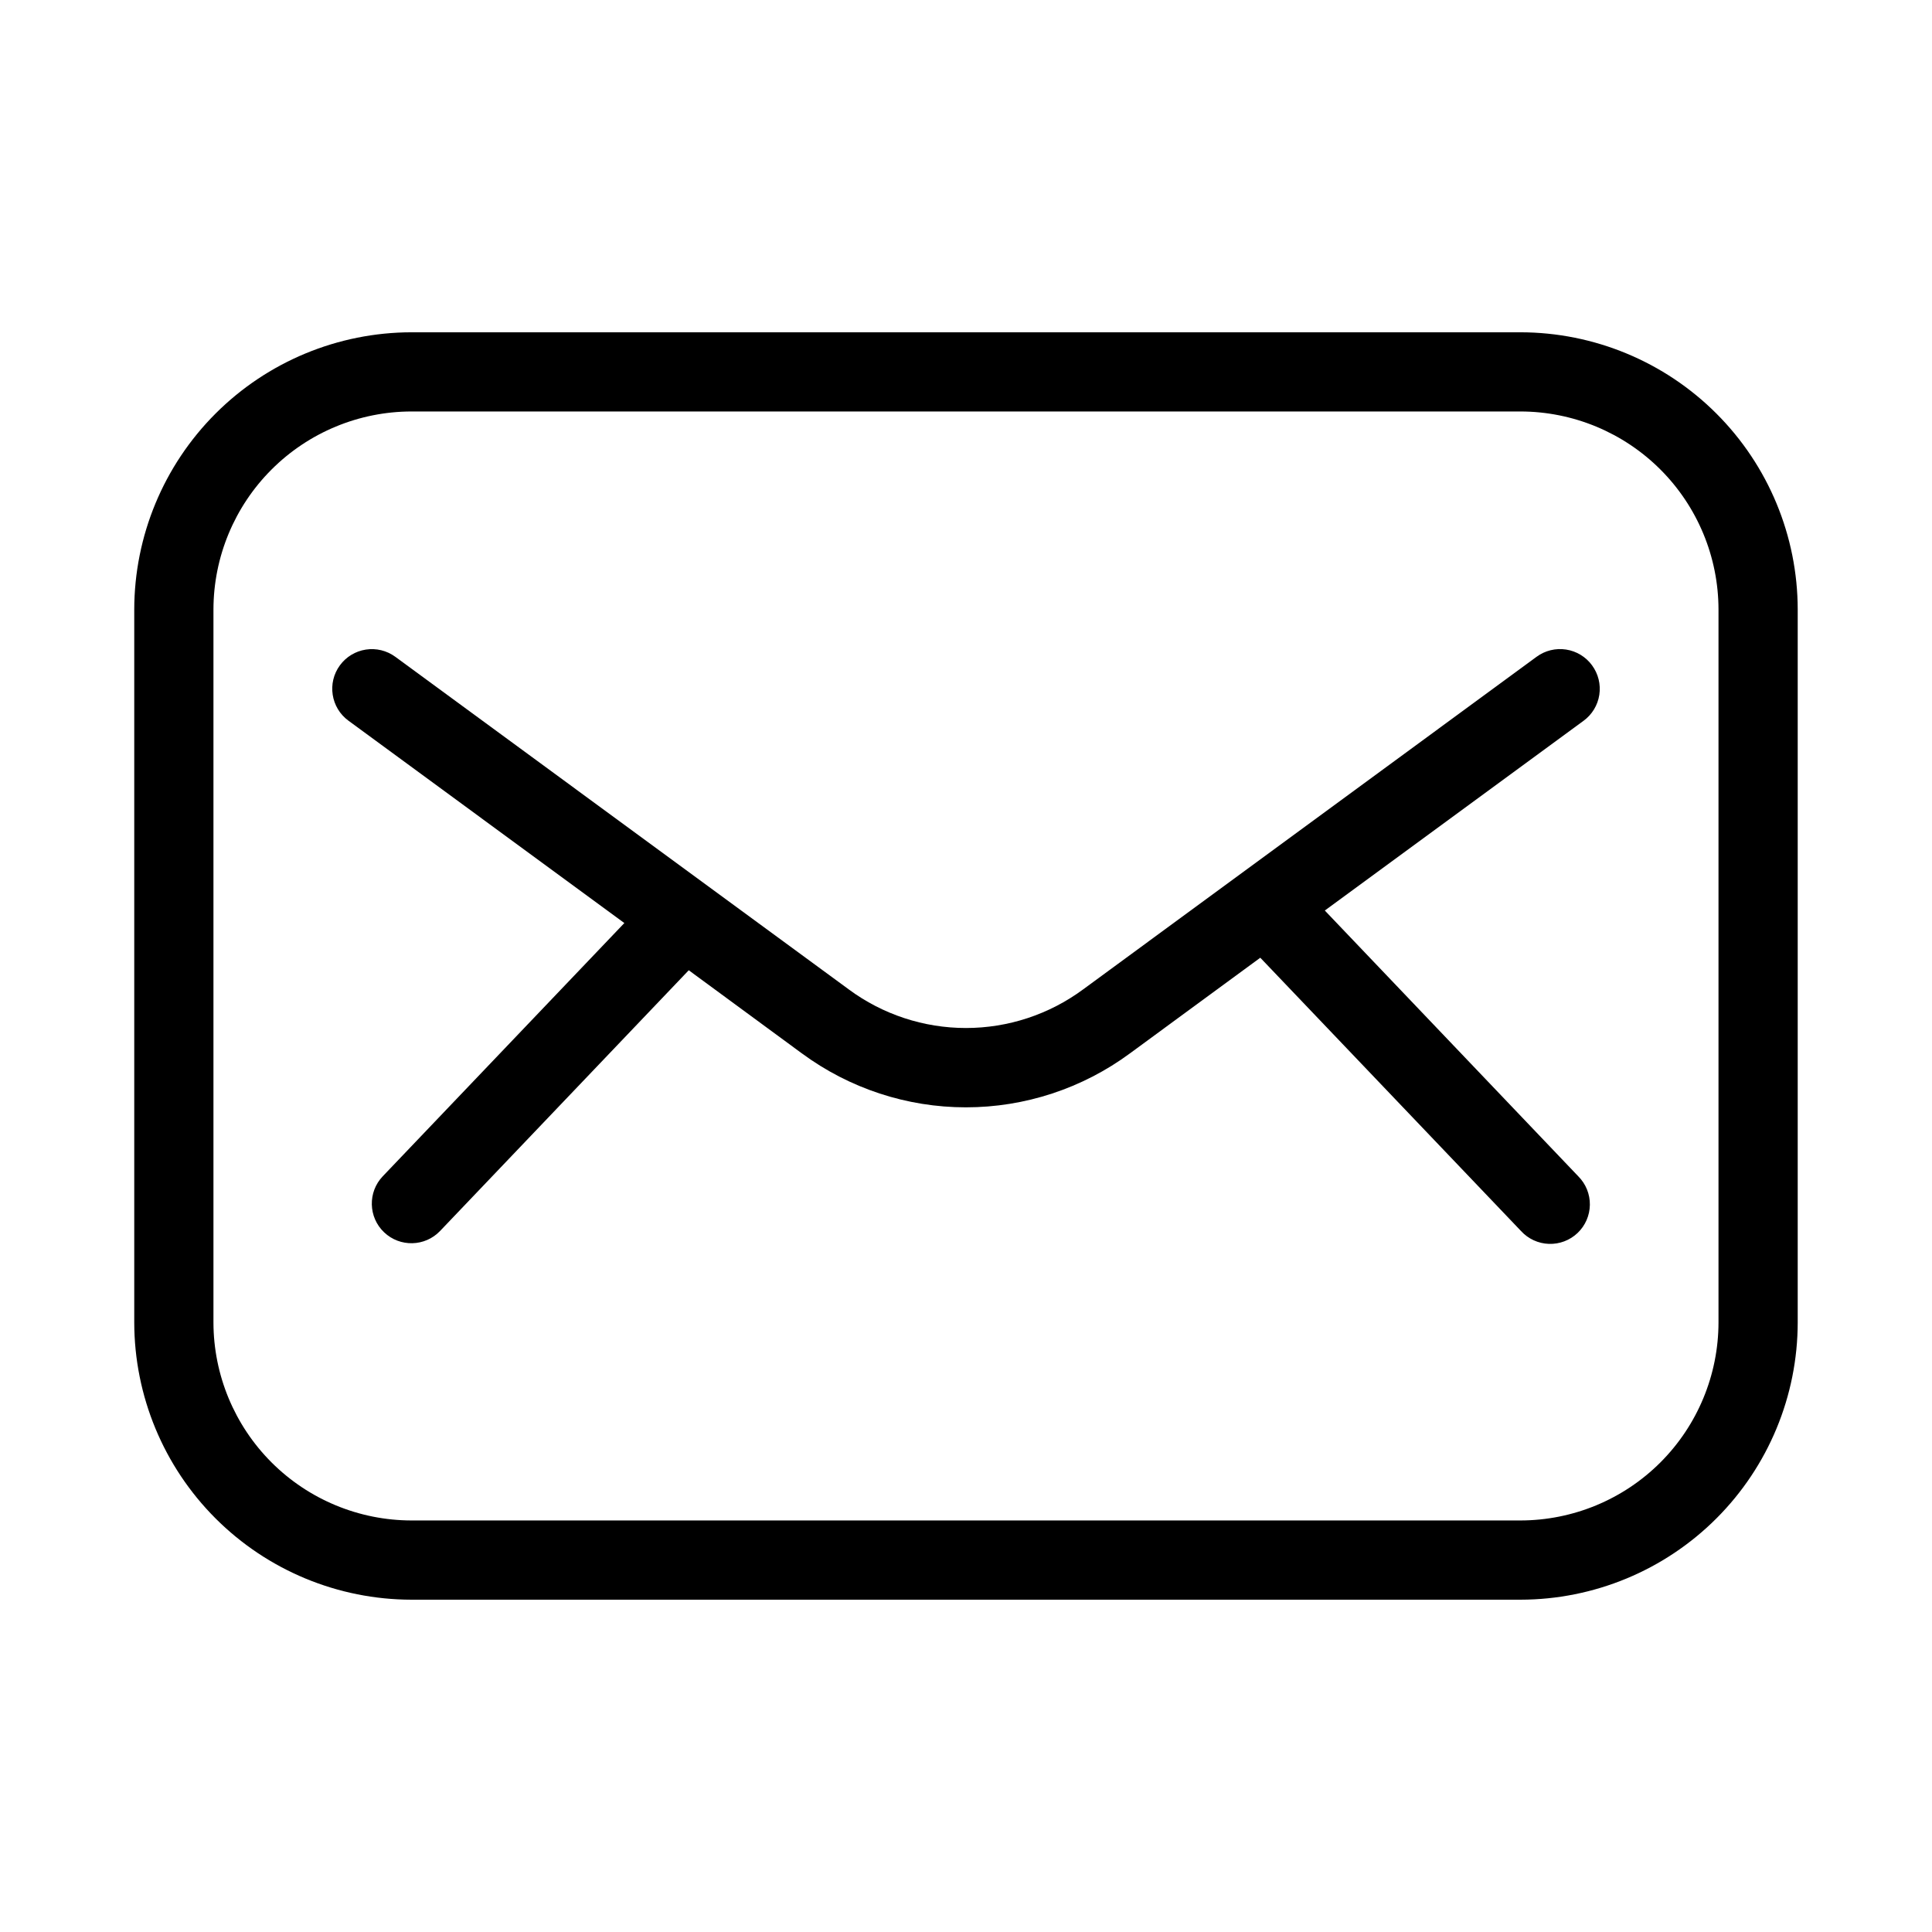
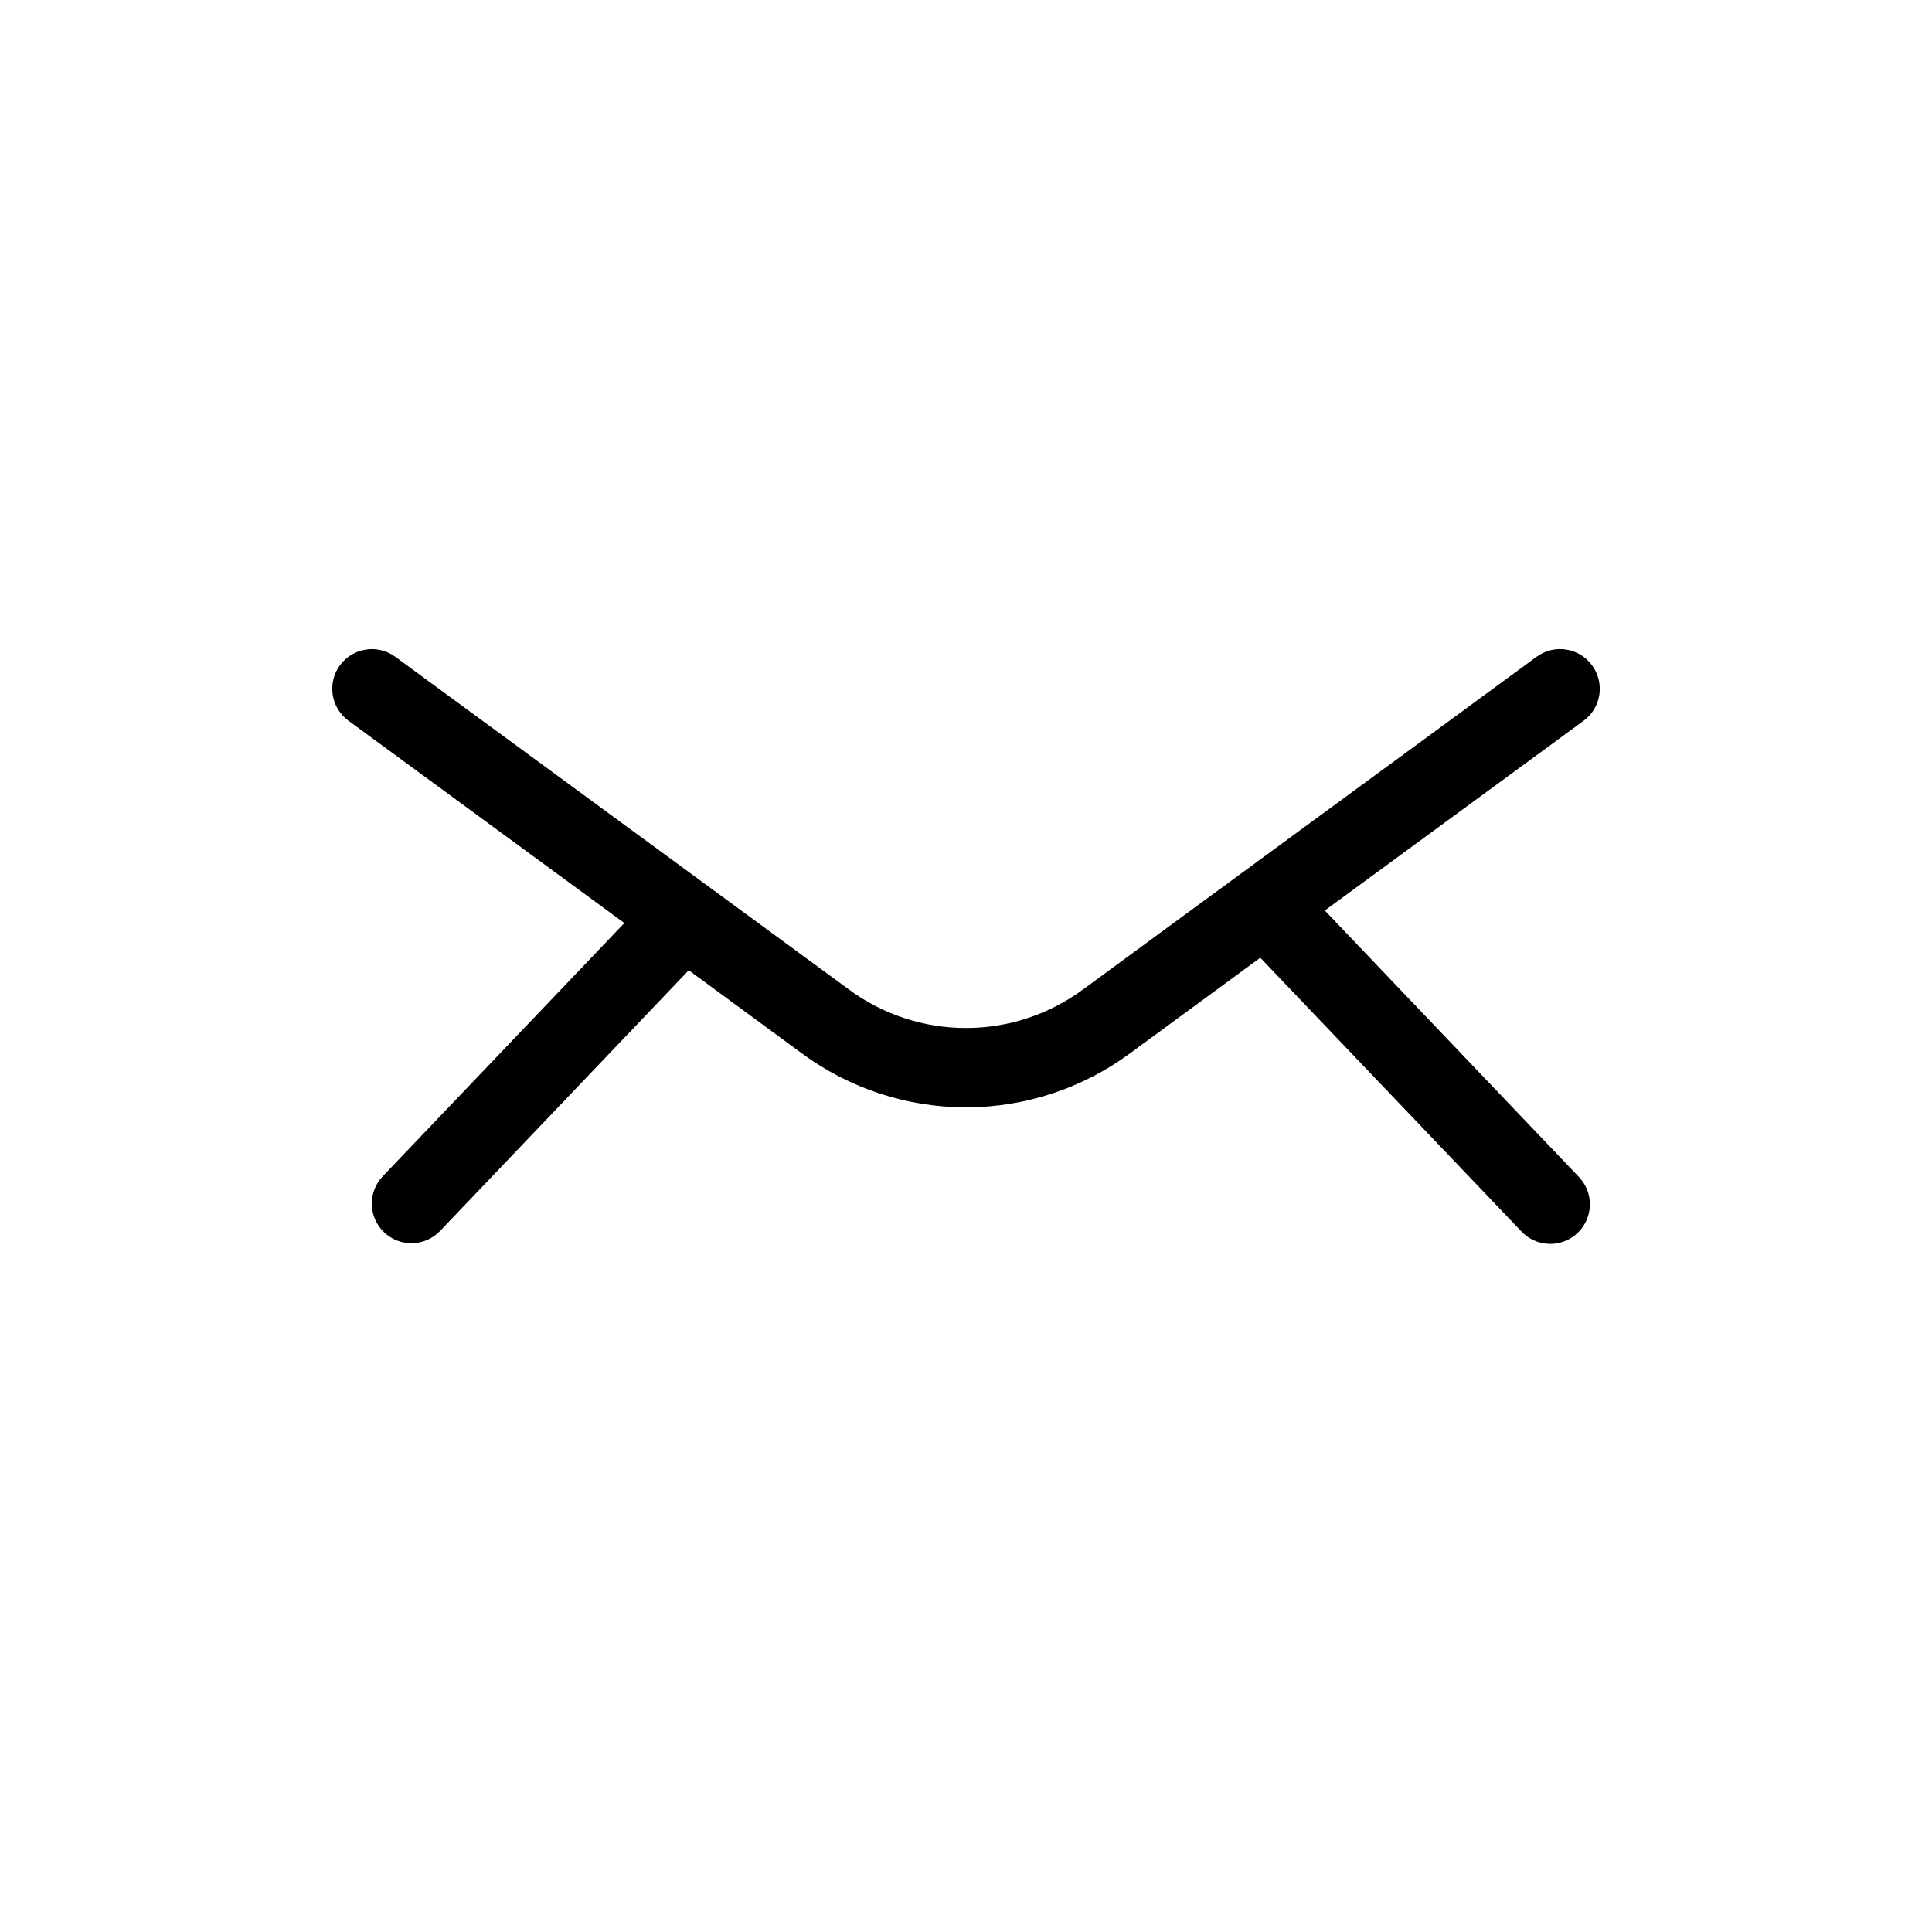
<svg xmlns="http://www.w3.org/2000/svg" fill="#000000" width="800px" height="800px" version="1.1" viewBox="144 144 512 512">
  <g>
-     <path d="m546.94 232.06h-293.89c-19.48 0.023-38.156 7.769-51.93 21.543-13.773 13.773-21.52 32.449-21.543 51.93v188.93c0.023 19.48 7.769 38.156 21.543 51.93s32.449 21.523 51.93 21.543h293.89c19.48-0.02 38.156-7.769 51.93-21.543 13.773-13.773 21.523-32.449 21.543-51.93v-188.93c-0.02-19.48-7.769-38.156-21.543-51.93-13.773-13.773-32.449-21.52-51.93-21.543zm52.48 262.4v-0.004c-0.016 13.914-5.551 27.254-15.387 37.094-9.84 9.836-23.18 15.371-37.094 15.387h-293.89c-13.914-0.016-27.254-5.551-37.09-15.387-9.84-9.84-15.375-23.18-15.391-37.094v-188.93c0.016-13.914 5.551-27.254 15.391-37.09 9.836-9.84 23.176-15.375 37.09-15.391h293.89c13.914 0.016 27.254 5.551 37.094 15.391 9.836 9.836 15.371 23.176 15.387 37.09z" />
    <path d="m565.91 320.32c-1.645-2.254-4.121-3.758-6.879-4.184-2.754-0.426-5.57 0.262-7.816 1.914l-120.2 88.168c-8.988 6.633-19.863 10.215-31.031 10.215-11.172 0-22.047-3.582-31.031-10.215l-120.2-88.168h-0.004c-2.246-1.645-5.055-2.328-7.805-1.902-2.754 0.422-5.223 1.926-6.867 4.172-3.426 4.676-2.41 11.246 2.266 14.672l73.117 53.625-64.027 67.113c-4 4.195-3.84 10.84 0.355 14.84 4.199 4 10.844 3.84 14.844-0.355l65.895-69.086 29.996 22.043v-0.004c12.59 9.281 27.816 14.289 43.453 14.289 15.641 0 30.867-5.008 43.453-14.289l34.562-25.359 69.094 72.422 0.004 0.004c1.902 2.082 4.566 3.312 7.387 3.406 2.82 0.098 5.562-0.945 7.606-2.891 2.043-1.949 3.215-4.637 3.25-7.461 0.039-2.82-1.062-5.539-3.055-7.539l-67.184-70.449 68.559-50.277c2.254-1.645 3.762-4.125 4.184-6.883 0.422-2.758-0.27-5.574-1.926-7.82z" />
  </g>
</svg>